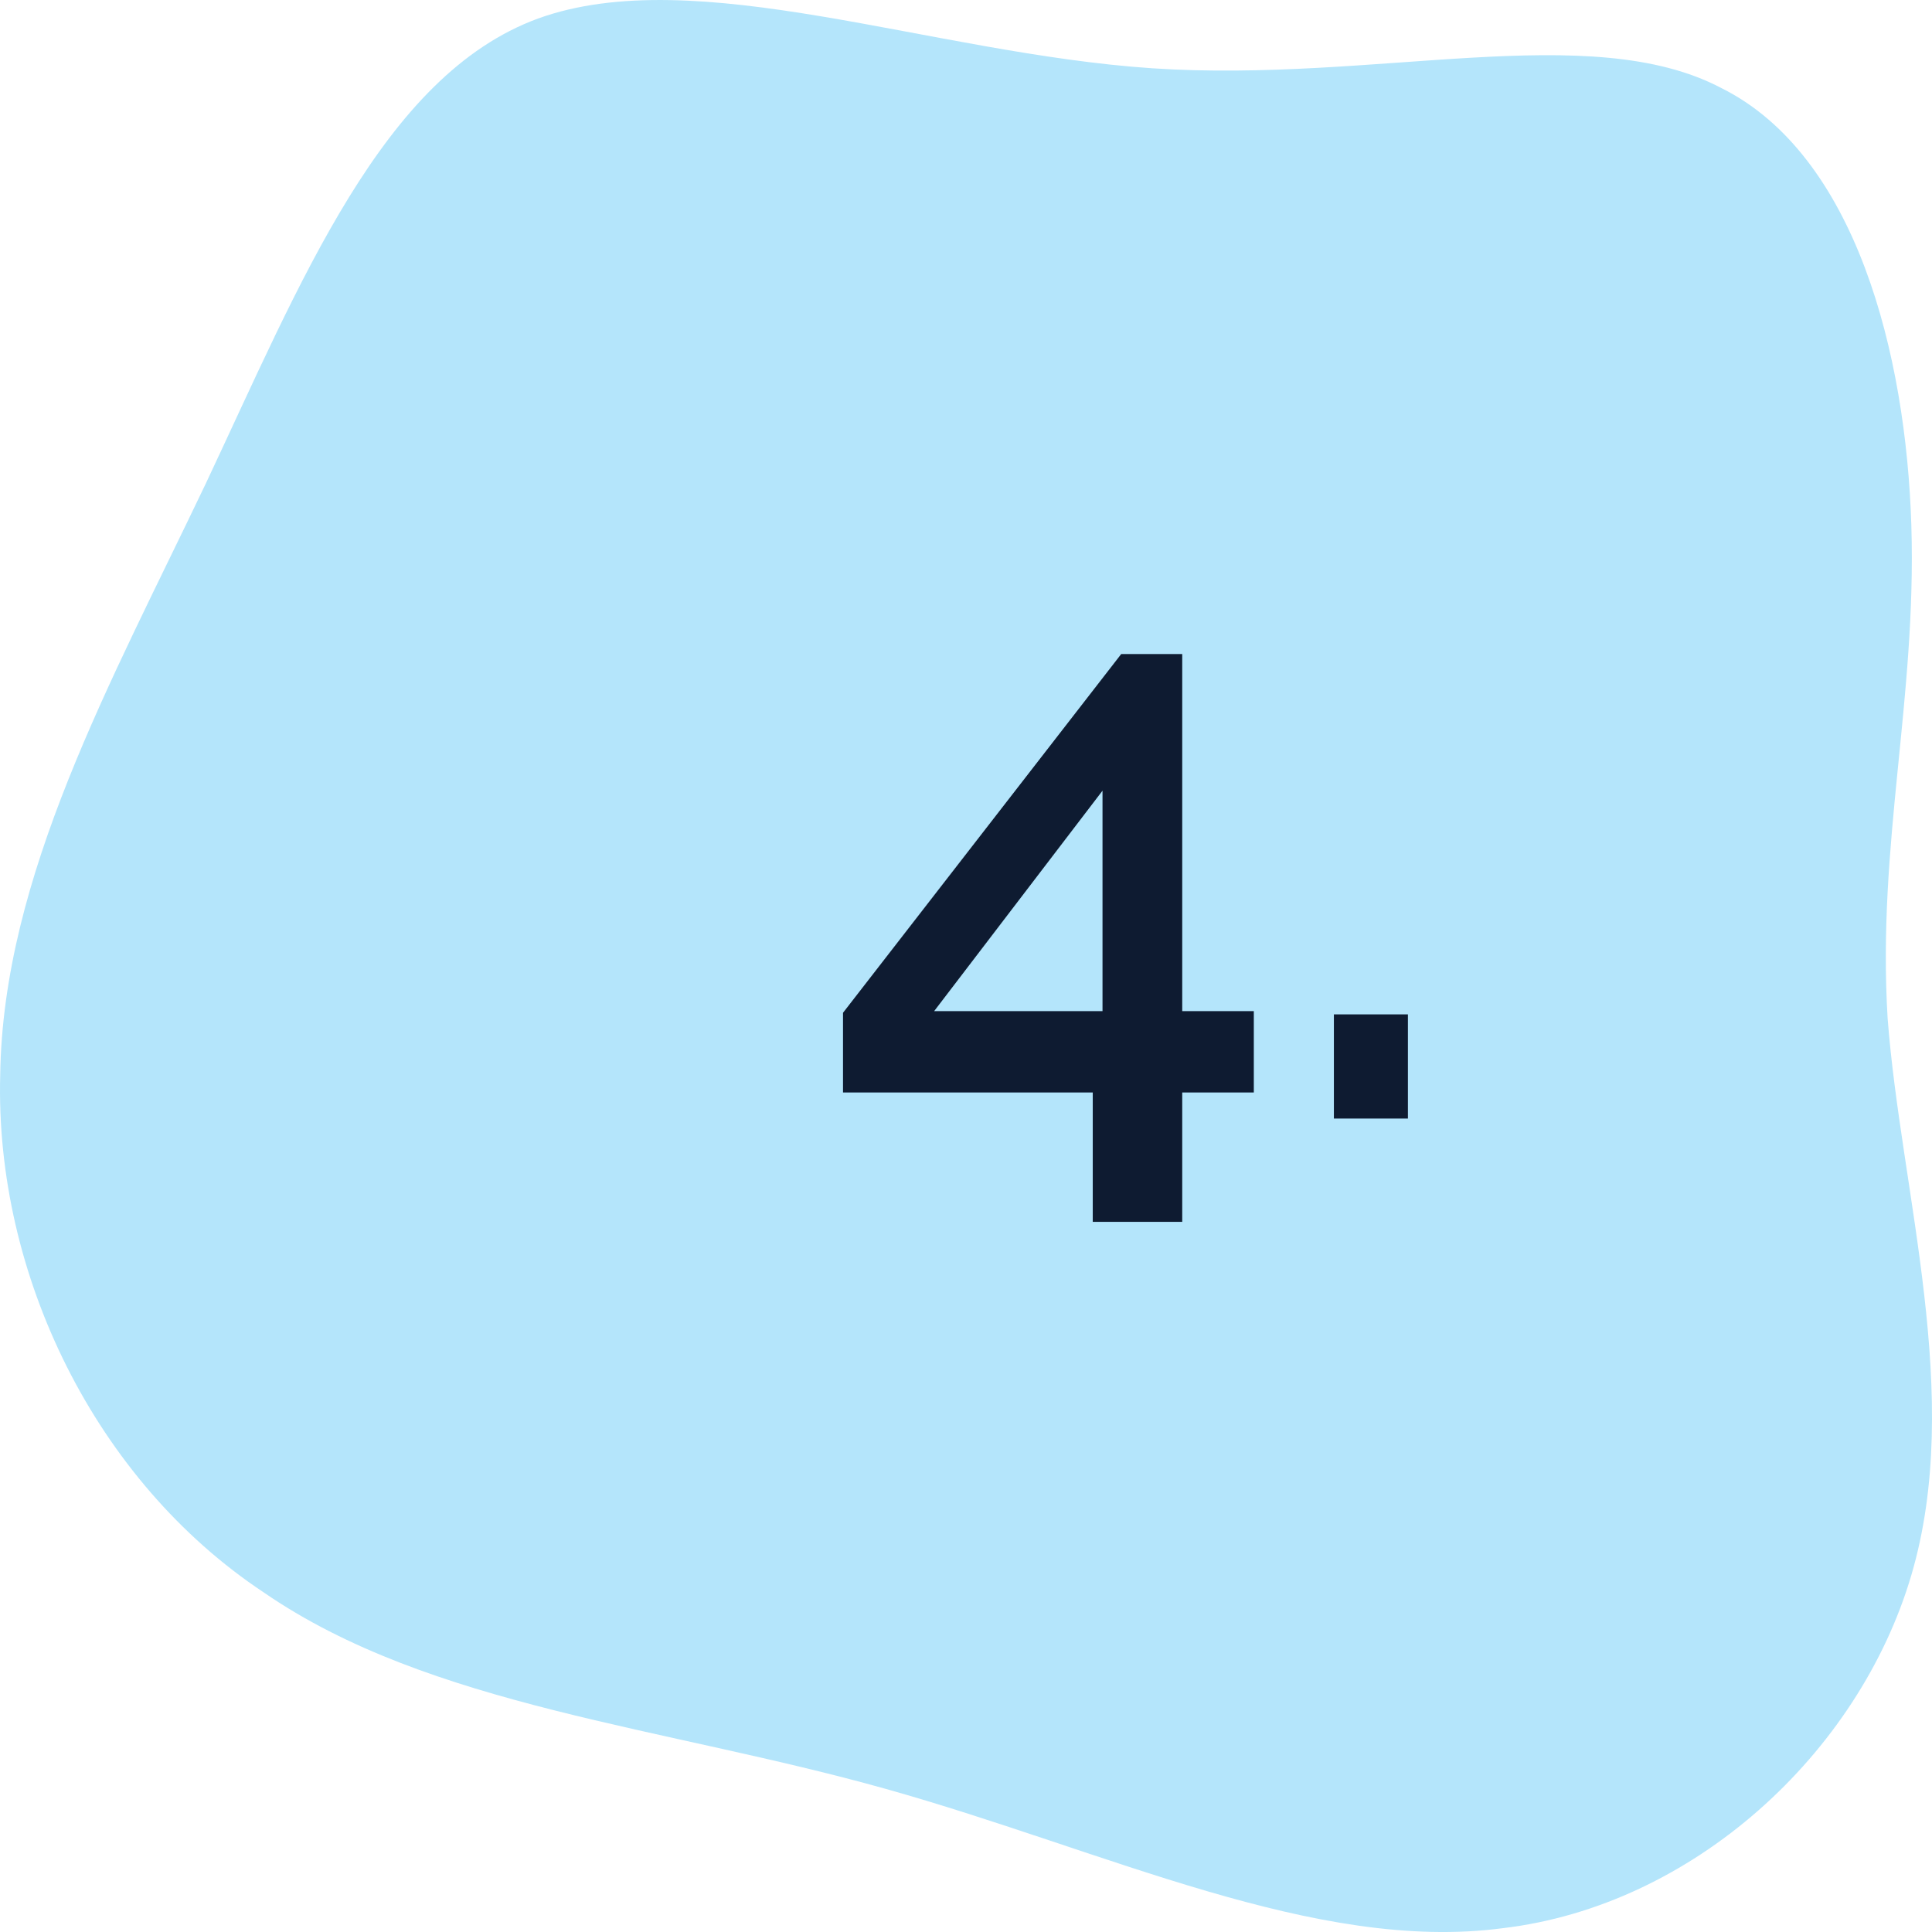
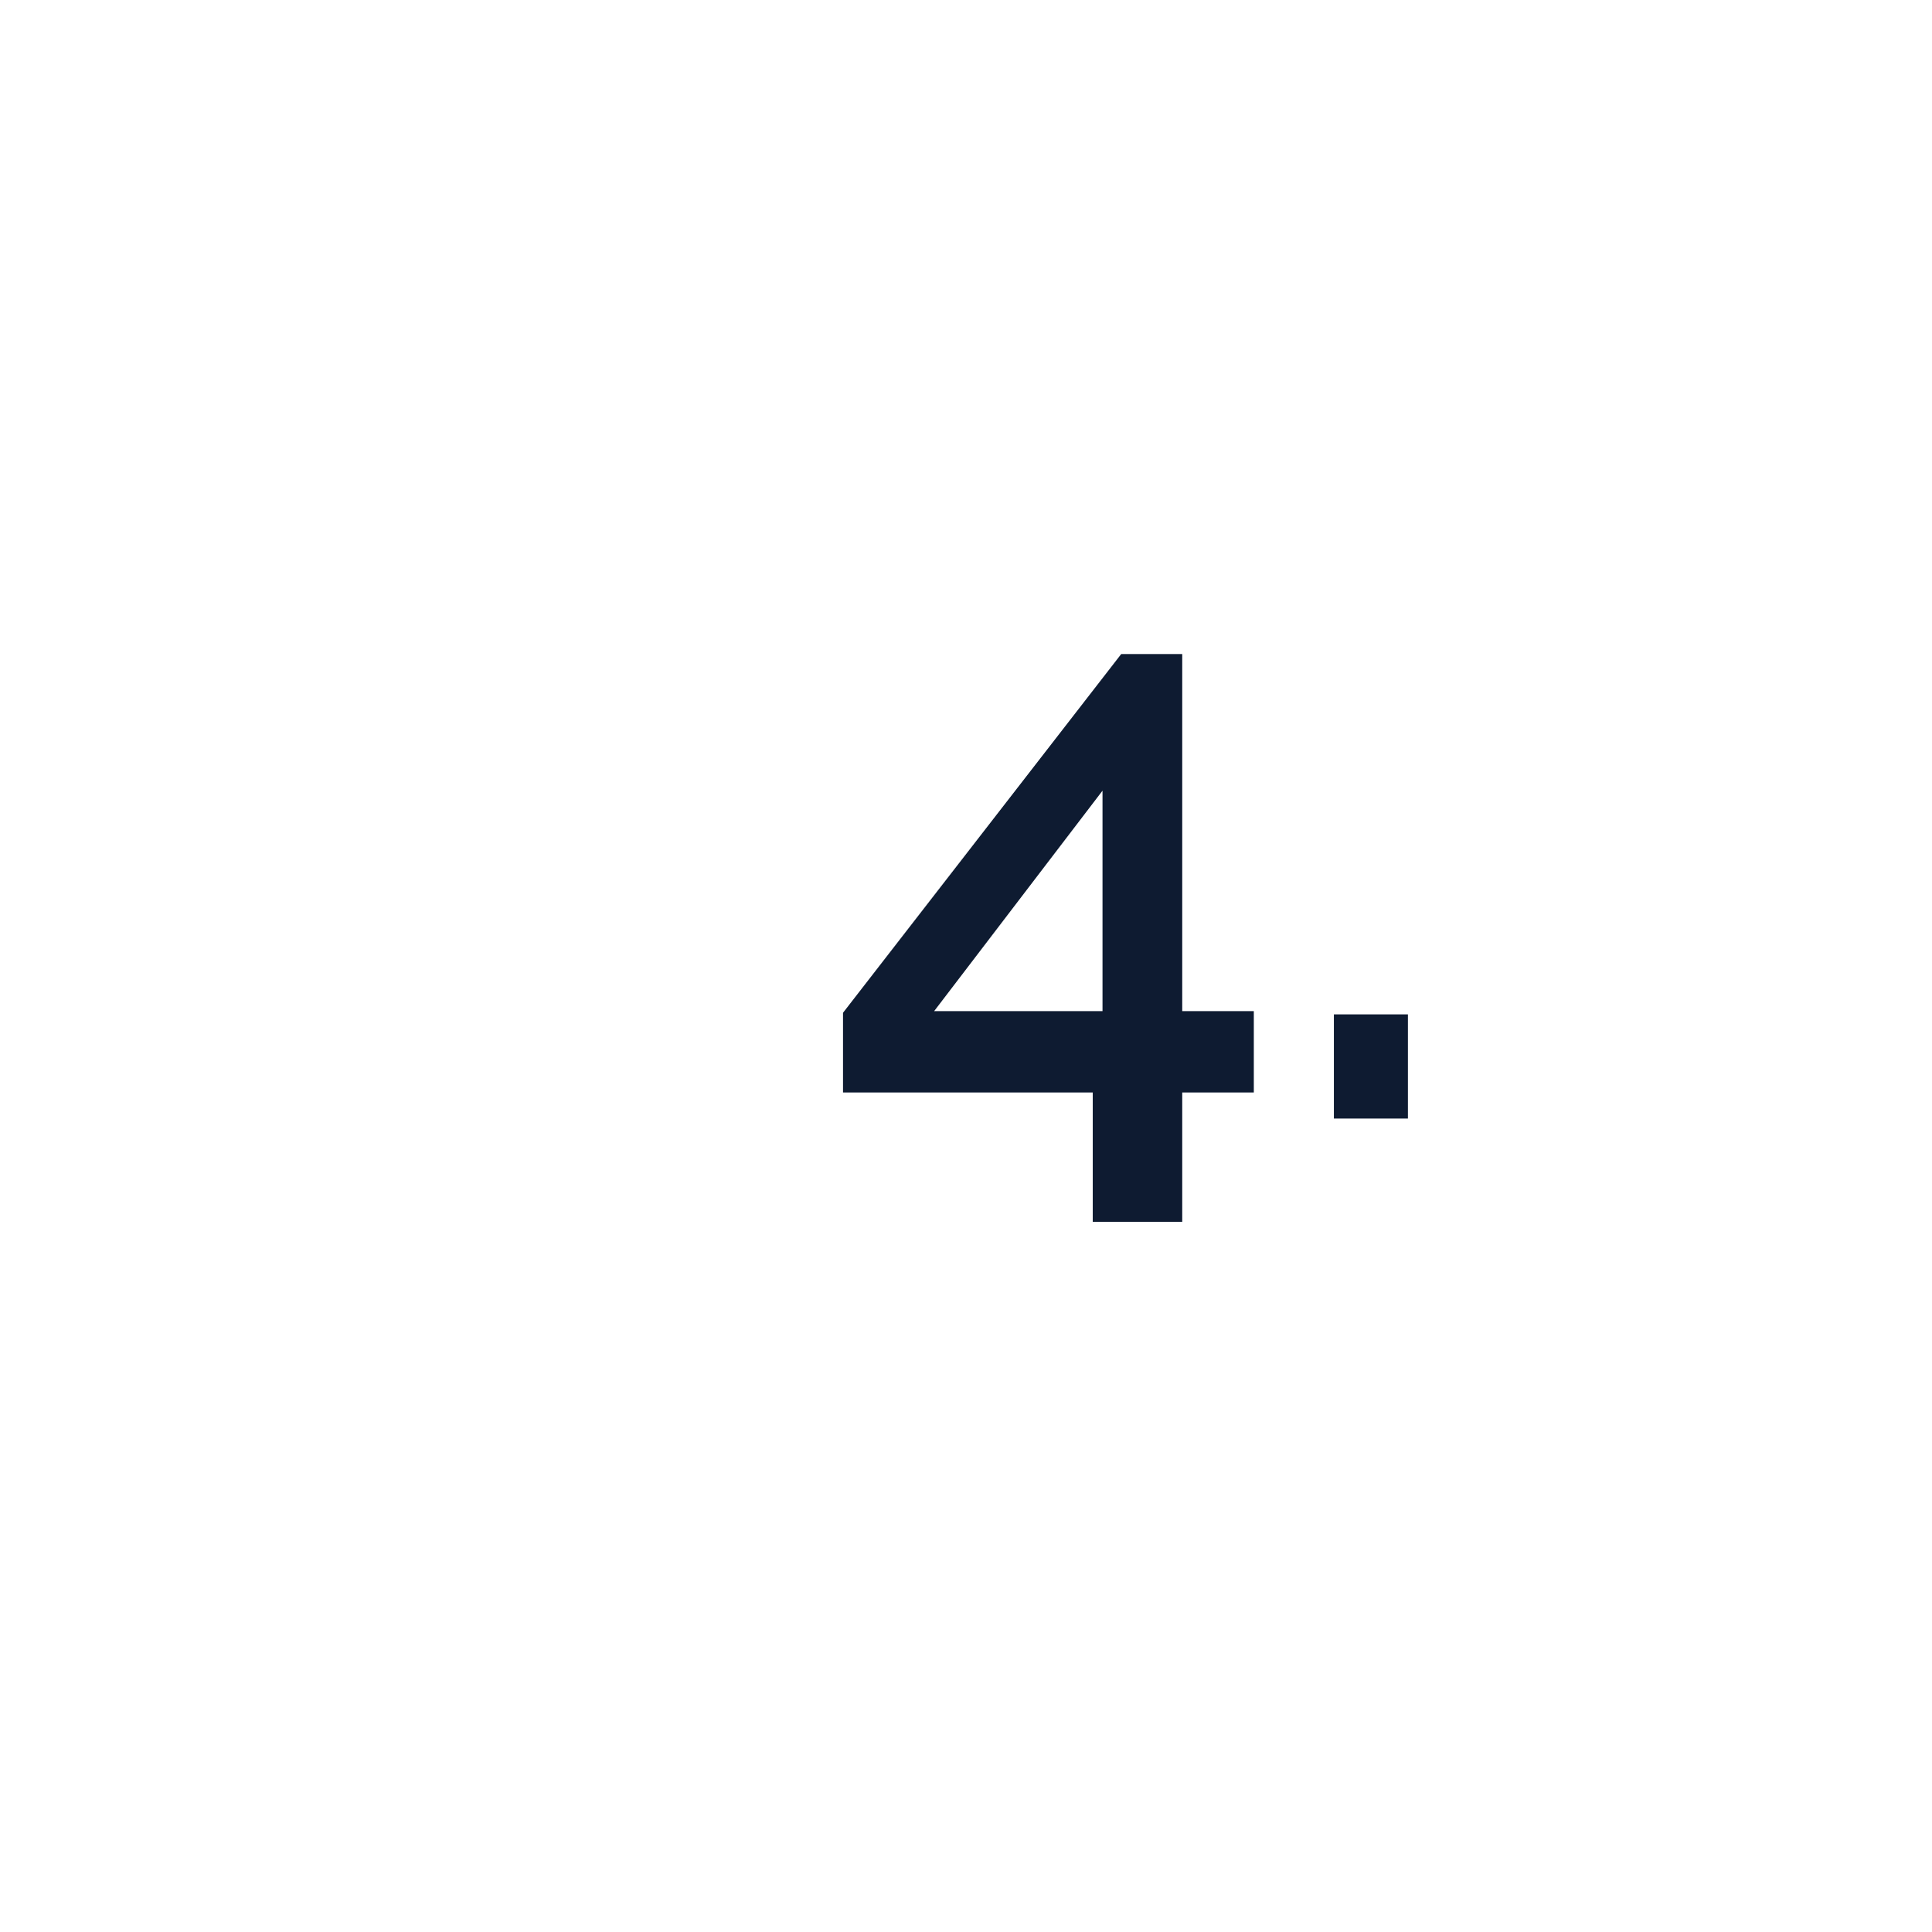
<svg xmlns="http://www.w3.org/2000/svg" width="38" height="38" viewBox="0 0 38 38" fill="none">
-   <path d="M33.861 1.734C36.505 3.054 37.49 6.967 37.594 10.341C37.697 13.765 36.92 16.602 37.127 20.025C37.386 23.448 38.631 27.459 37.594 30.98C36.557 34.501 33.29 37.484 29.557 37.925C25.876 38.414 21.78 36.409 17.425 35.186C13.07 33.963 8.455 33.572 5.189 31.322C1.87 29.122 -0.1 25.062 0.004 21.15C0.056 17.237 2.182 13.423 4.048 9.51C5.915 5.549 7.522 1.489 10.581 0.365C13.692 -0.76 18.306 1.049 22.662 1.343C27.069 1.636 31.268 0.365 33.861 1.734Z" fill="#B4E5FB" />
  <path d="M21.493 24.032V21.488H16.581V19.92L22.053 12.864H23.253V19.888H24.661V21.488H23.253V24.032H21.493ZM18.373 19.888H21.685V15.552L18.373 19.888ZM26.236 22V19.952H27.692V22H26.236Z" fill="#0E1B31" />
</svg>